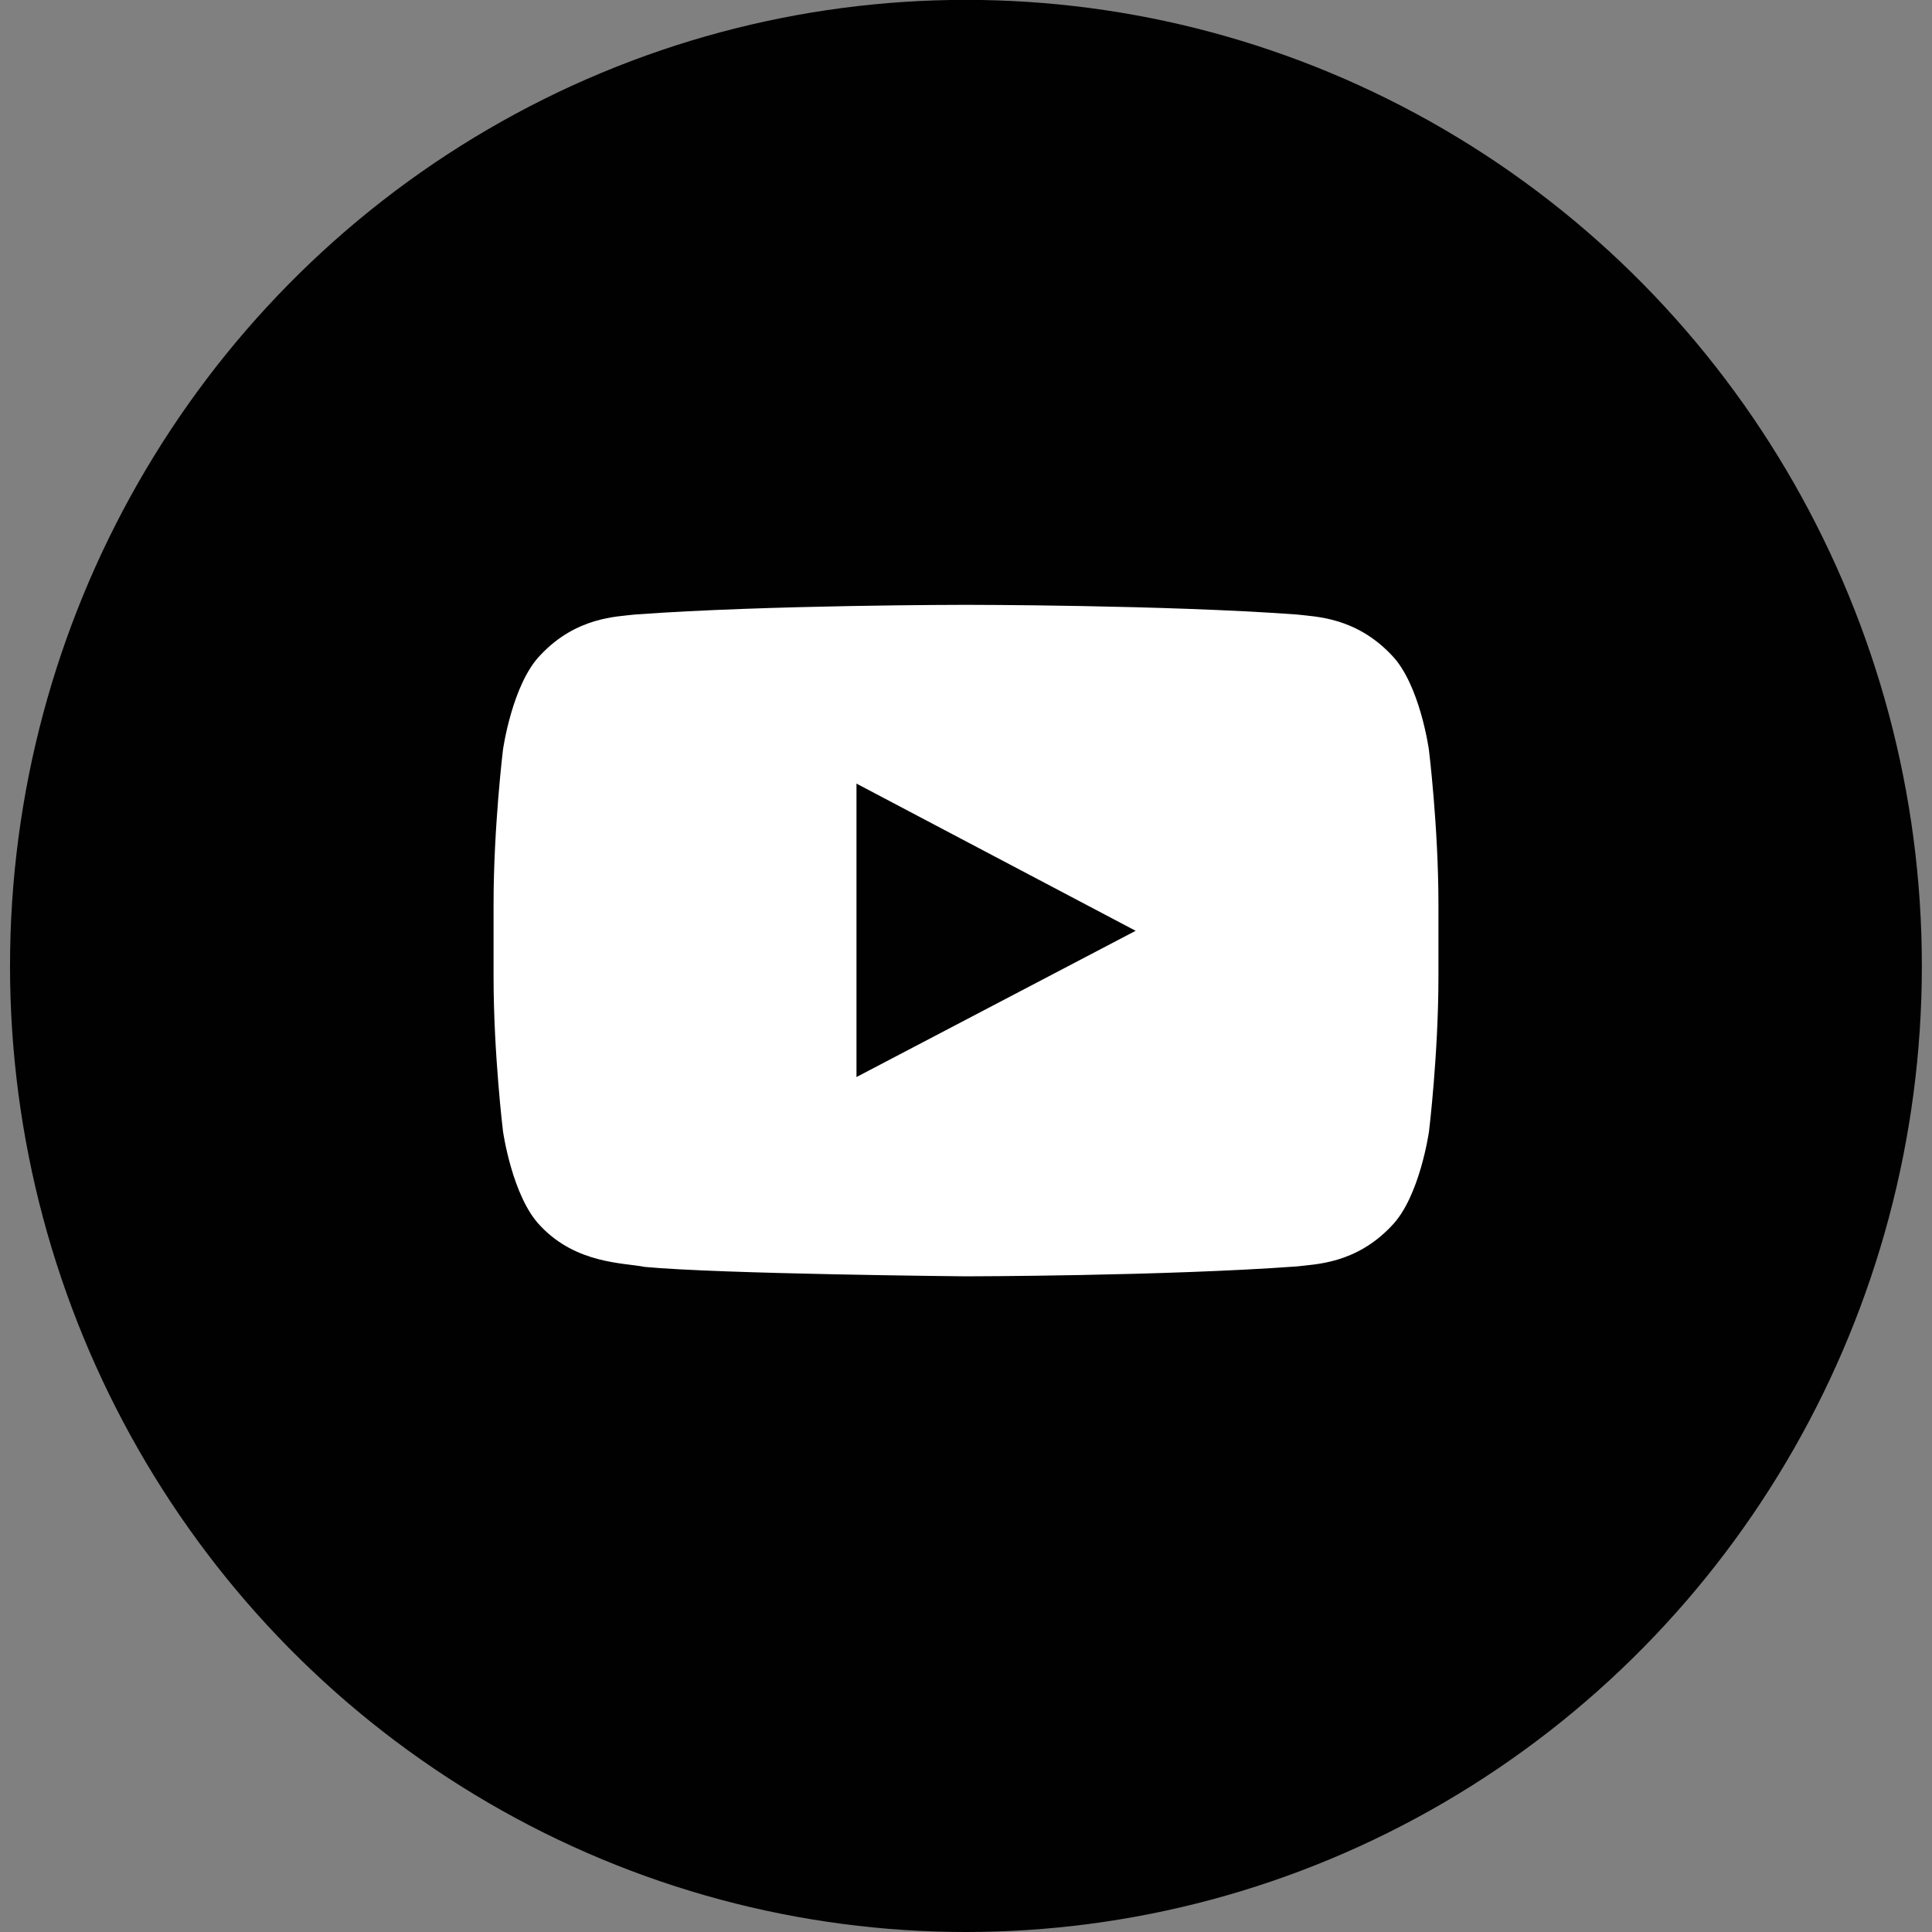
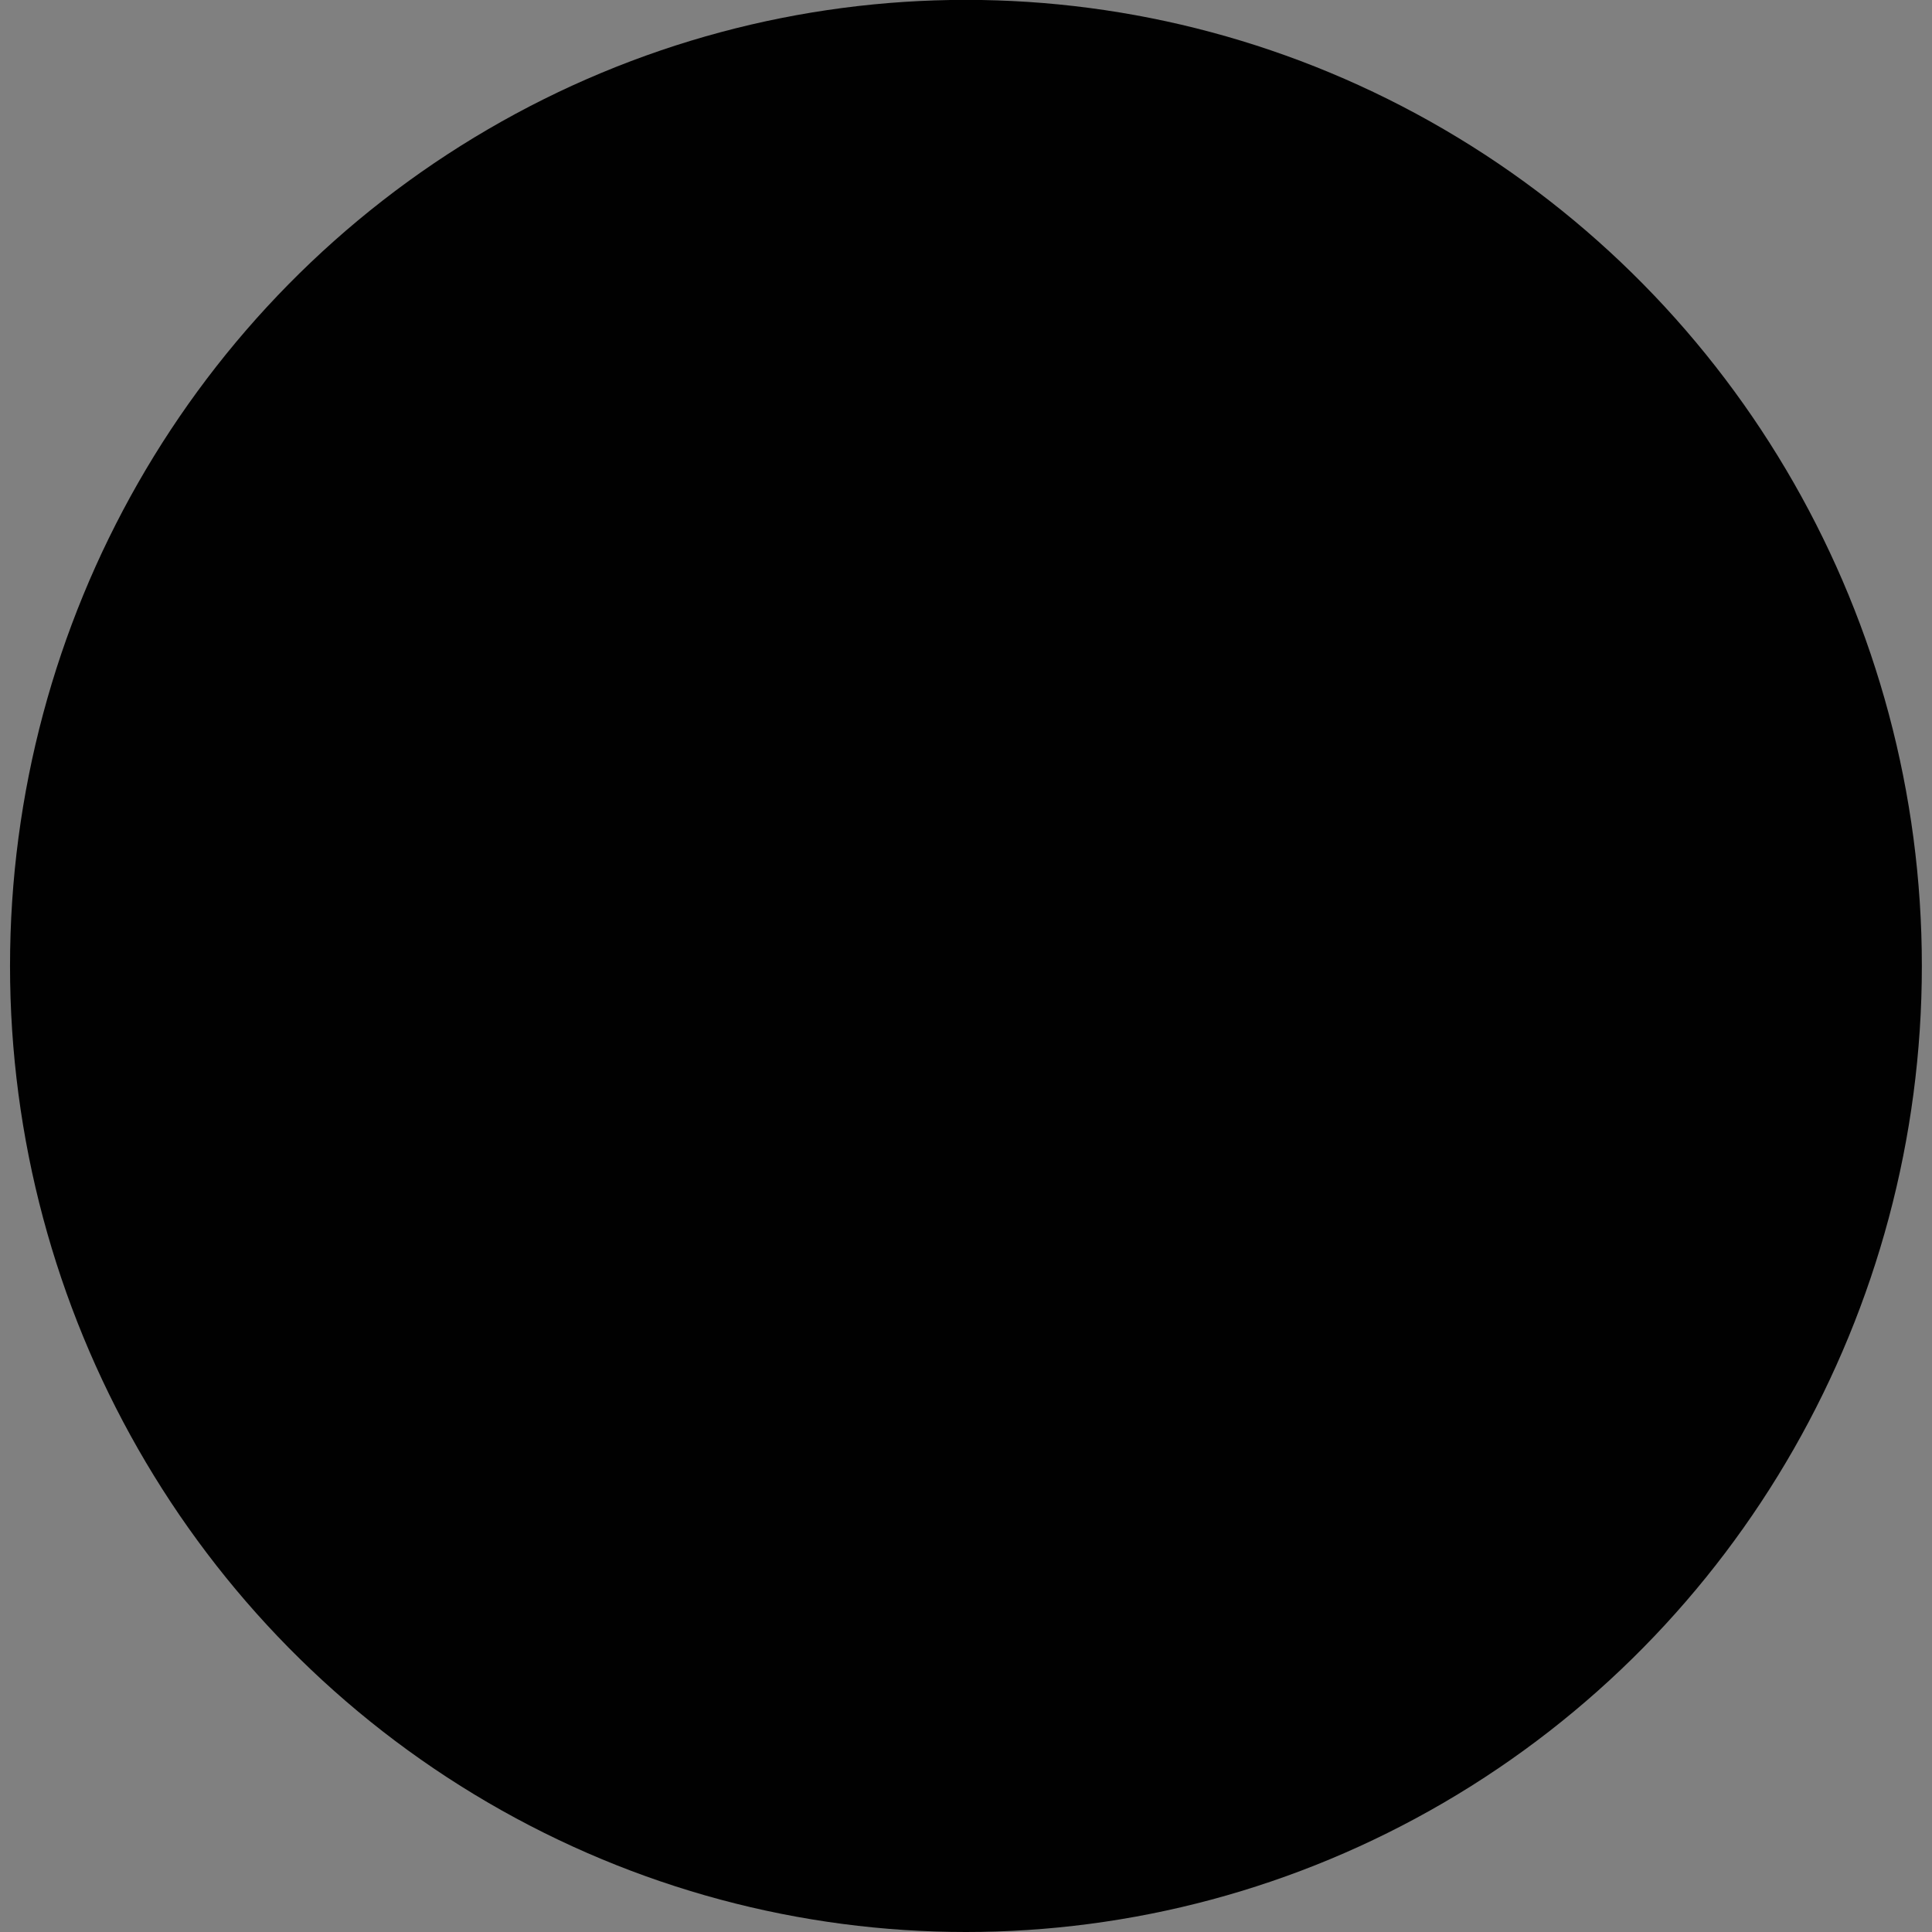
<svg xmlns="http://www.w3.org/2000/svg" version="1.1" id="Layer_1" x="0px" y="0px" width="32px" height="32px" viewBox="0 0 32 32" enable-background="new 0 0 32 32" xml:space="preserve">
  <rect x="0" y="0" width="32" height="32" fill="#808080" stroke="none" />
  <g>
    <ellipse fill="#010101" cx="15.999" cy="15.999" rx="15.833" ry="16.001" />
  </g>
-   <path fill="#FFFFFF" d="M23.667,12.417c0,0-0.15-1.09-0.62-1.569c-0.597-0.63-1.264-0.633-1.569-0.67  c-2.188-0.16-5.475-0.16-5.475-0.16h-0.008c0,0-3.284,0-5.474,0.16c-0.306,0.037-0.974,0.04-1.568,0.67  c-0.469,0.479-0.622,1.569-0.622,1.569s-0.156,1.28-0.156,2.56v1.2c0,1.279,0.156,2.559,0.156,2.559s0.153,1.092,0.622,1.571  c0.595,0.629,1.377,0.607,1.726,0.677C11.931,21.102,16,21.14,16,21.14s3.29-0.004,5.478-0.164c0.306-0.038,0.974-0.04,1.569-0.669  c0.47-0.479,0.622-1.569,0.622-1.569s0.156-1.281,0.156-2.561v-1.201C23.825,13.696,23.667,12.417,23.667,12.417 M14.186,17.839  v-4.86l4.624,2.438L14.186,17.839z" />
</svg>